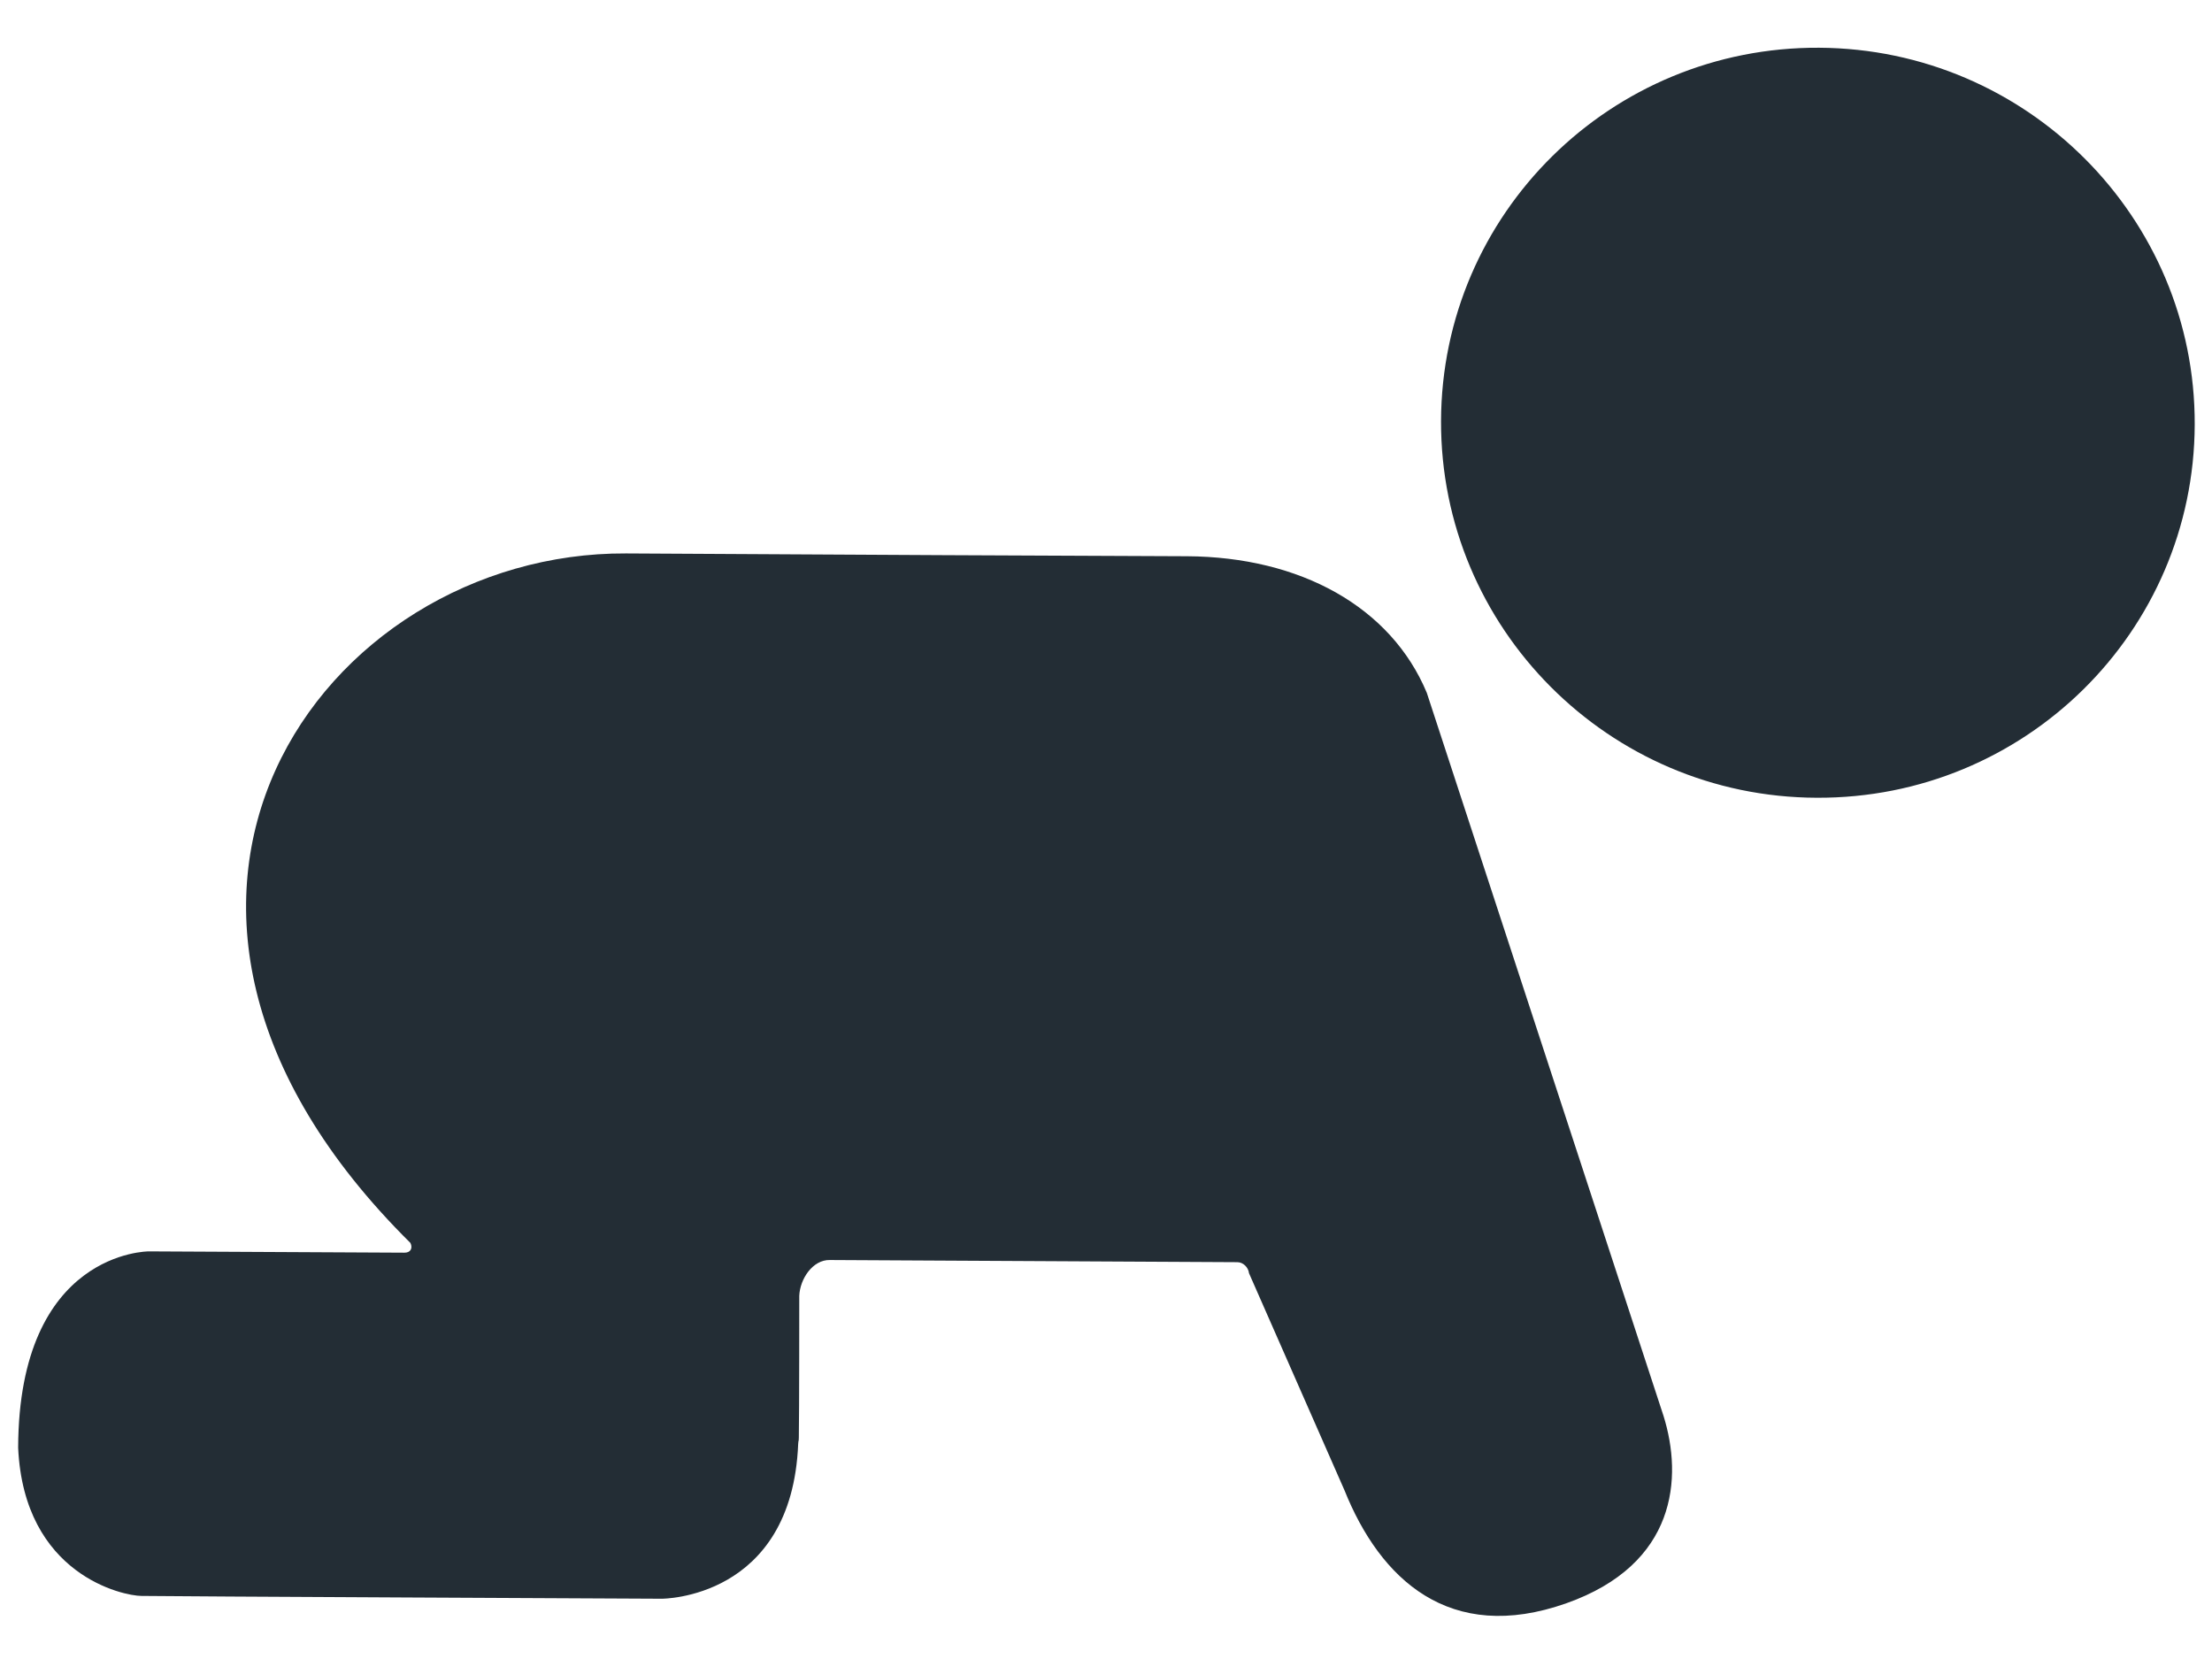
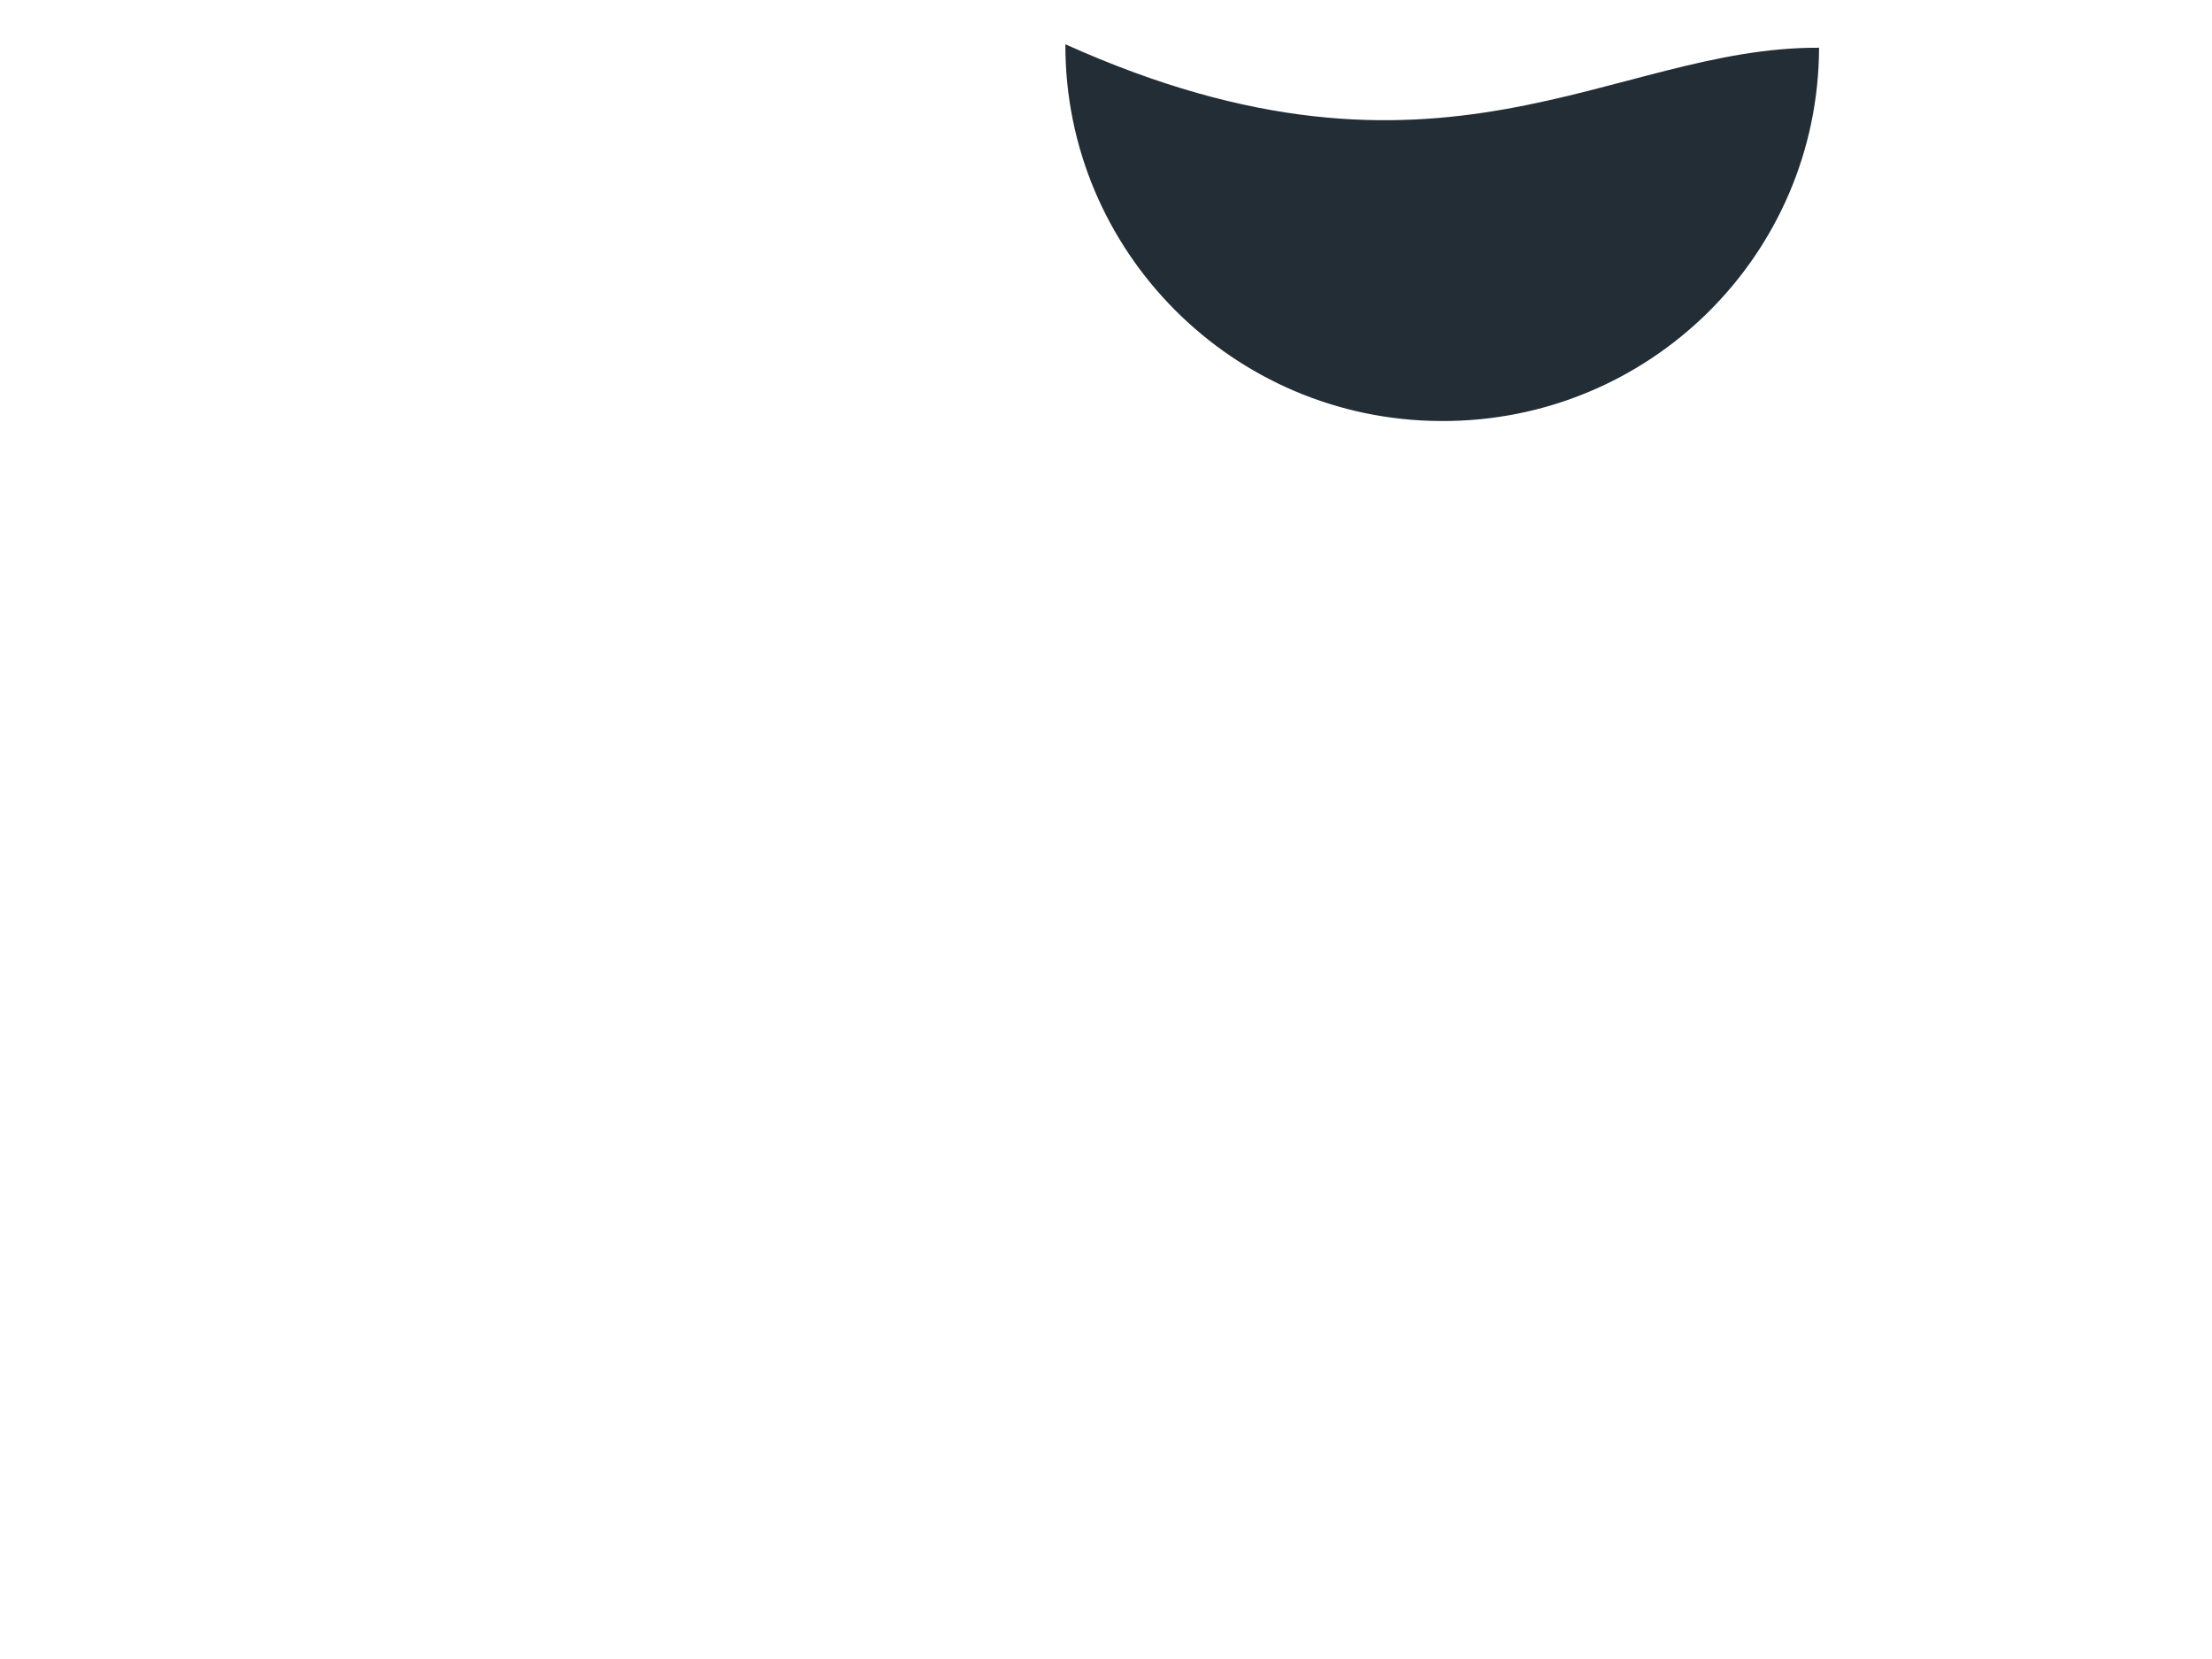
<svg xmlns="http://www.w3.org/2000/svg" version="1.1" id="Calque_1" x="0px" y="0px" viewBox="0 0 1024 768" style="enable-background:new 0 0 1024 768;" xml:space="preserve">
  <style type="text/css">
	.st0{fill:#232D35;}
</style>
  <g>
    <g>
      <g>
-         <path class="st0" d="M187.1,579.9l-118.2-0.6c0,0-60.2-0.3-60.5,90.9c2.7,59,48.8,68.6,57.1,68.6c8.3,0.2,240.8,1.3,240.8,1.3     s60.3,0.3,63.2-71.7c0.2-2.7,0.2,0,0.3-2.9c0.2-10.6,0.2-65.6,0.2-65.6c0.3-7.8,6.2-16.8,14.2-16.6l188.6,1     c2.7,0,5.1,2.4,5.4,5.1l44.2,100.5c16.5,41.1,48.6,71.4,102.7,52.3c51.2-18.1,53.9-58.2,45-86.7L660.5,320.7     c-16.6-39.7-58.4-62.9-111-63.2L436.7,257l-146.9-0.8C149.3,255.5,30.9,417.9,190,575.4C191.2,577.9,190,580,187.1,579.9z" />
-         <path class="st0" d="M842.1,22.1c96.2,0.5,174.2,78.6,173.9,174.4c-0.3,96-78.7,173.3-175,172.8     c-96.3-0.3-174.2-78.6-173.9-174.4C667.4,98.9,745.8,21.6,842.1,22.1z" />
+         <path class="st0" d="M842.1,22.1c-0.3,96-78.7,173.3-175,172.8     c-96.3-0.3-174.2-78.6-173.9-174.4C667.4,98.9,745.8,21.6,842.1,22.1z" />
      </g>
    </g>
  </g>
</svg>